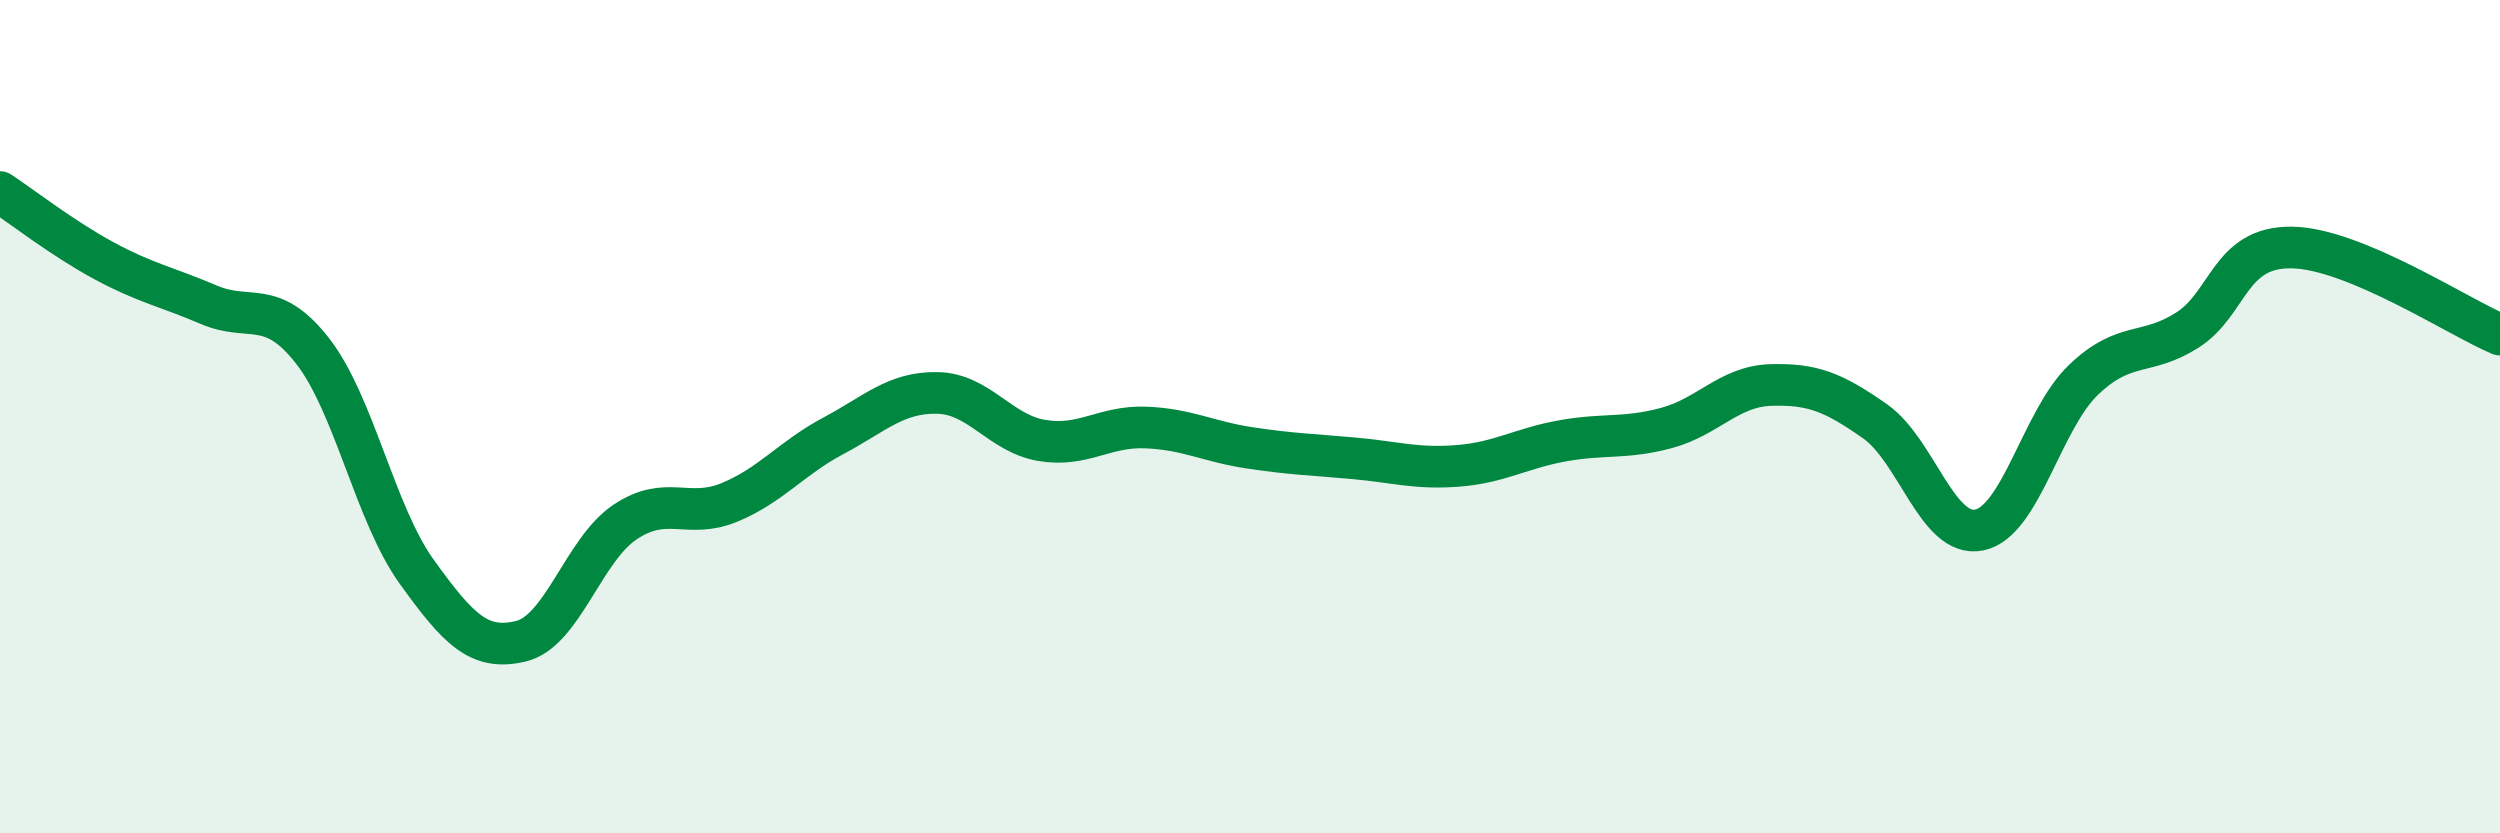
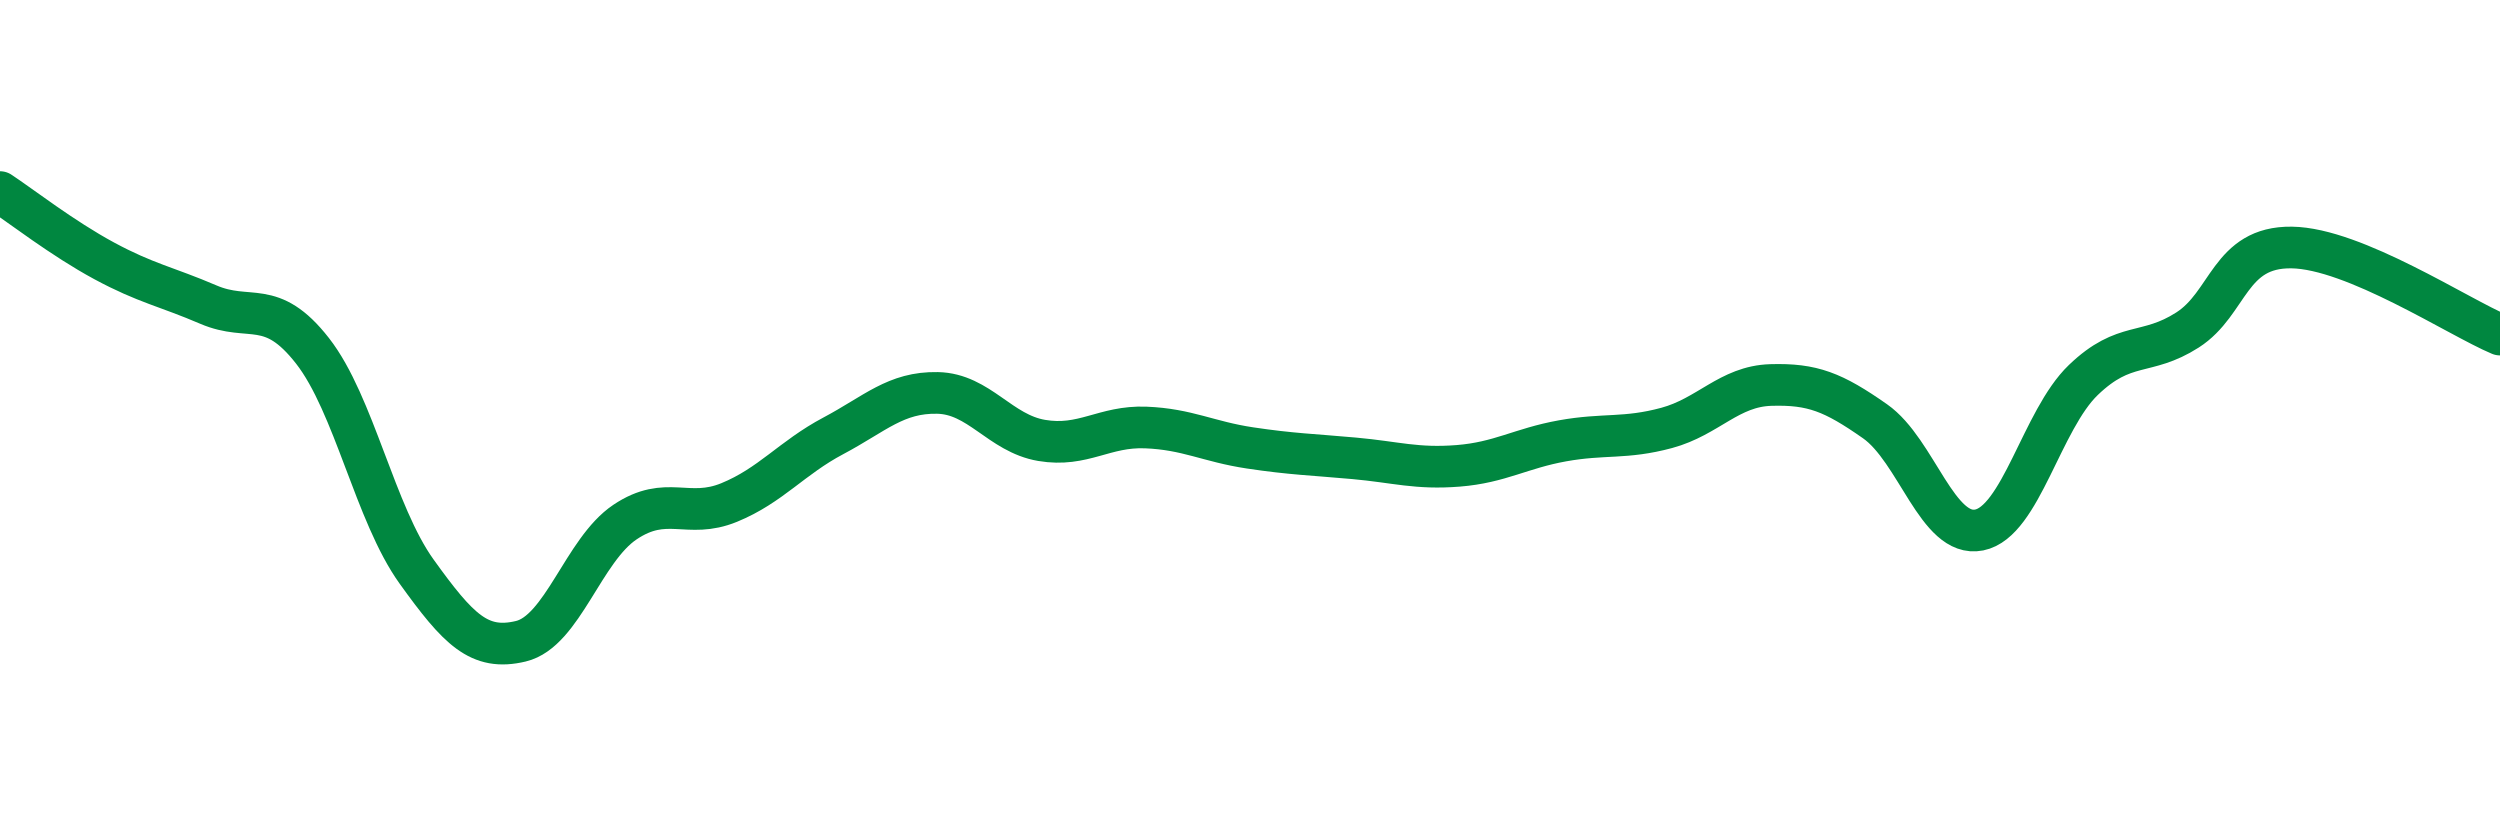
<svg xmlns="http://www.w3.org/2000/svg" width="60" height="20" viewBox="0 0 60 20">
-   <path d="M 0,4.61 C 0.5,4.94 1.5,5.72 2.5,6.26 C 3.5,6.8 4,6.88 5,7.31 C 6,7.74 6.5,7.14 7.5,8.42 C 8.5,9.7 9,12.33 10,13.72 C 11,15.11 11.5,15.63 12.5,15.39 C 13.5,15.15 14,13.2 15,12.53 C 16,11.86 16.5,12.47 17.5,12.06 C 18.5,11.65 19,10.99 20,10.46 C 21,9.93 21.5,9.41 22.5,9.43 C 23.5,9.45 24,10.4 25,10.57 C 26,10.74 26.5,10.22 27.5,10.26 C 28.5,10.3 29,10.6 30,10.75 C 31,10.9 31.5,10.91 32.5,11 C 33.5,11.09 34,11.26 35,11.18 C 36,11.1 36.5,10.76 37.5,10.58 C 38.5,10.4 39,10.54 40,10.27 C 41,10 41.5,9.27 42.5,9.24 C 43.5,9.21 44,9.41 45,10.11 C 46,10.81 46.5,12.92 47.5,12.72 C 48.5,12.52 49,10.08 50,9.12 C 51,8.16 51.5,8.56 52.5,7.92 C 53.5,7.28 53.5,5.92 55,5.94 C 56.5,5.96 59,7.61 60,8.03L60 20L0 20Z" fill="#008740" opacity="0.1" stroke-linecap="round" stroke-linejoin="round" />
  <path d="M 0,4.61 C 0.5,4.94 1.5,5.72 2.5,6.26 C 3.5,6.8 4,6.88 5,7.31 C 6,7.74 6.5,7.14 7.5,8.42 C 8.5,9.7 9,12.33 10,13.72 C 11,15.11 11.5,15.63 12.5,15.39 C 13.5,15.15 14,13.2 15,12.53 C 16,11.86 16.5,12.47 17.5,12.06 C 18.5,11.65 19,10.99 20,10.46 C 21,9.93 21.5,9.41 22.5,9.43 C 23.5,9.45 24,10.4 25,10.57 C 26,10.74 26.5,10.22 27.5,10.26 C 28.5,10.3 29,10.6 30,10.75 C 31,10.9 31.5,10.91 32.5,11 C 33.5,11.09 34,11.26 35,11.18 C 36,11.1 36.5,10.76 37.5,10.58 C 38.5,10.4 39,10.54 40,10.27 C 41,10 41.5,9.27 42.5,9.24 C 43.5,9.21 44,9.41 45,10.11 C 46,10.81 46.5,12.92 47.5,12.72 C 48.5,12.52 49,10.08 50,9.12 C 51,8.16 51.5,8.56 52.5,7.92 C 53.5,7.28 53.5,5.92 55,5.94 C 56.5,5.96 59,7.61 60,8.03" stroke="#008740" stroke-width="1" fill="none" stroke-linecap="round" stroke-linejoin="round" />
</svg>